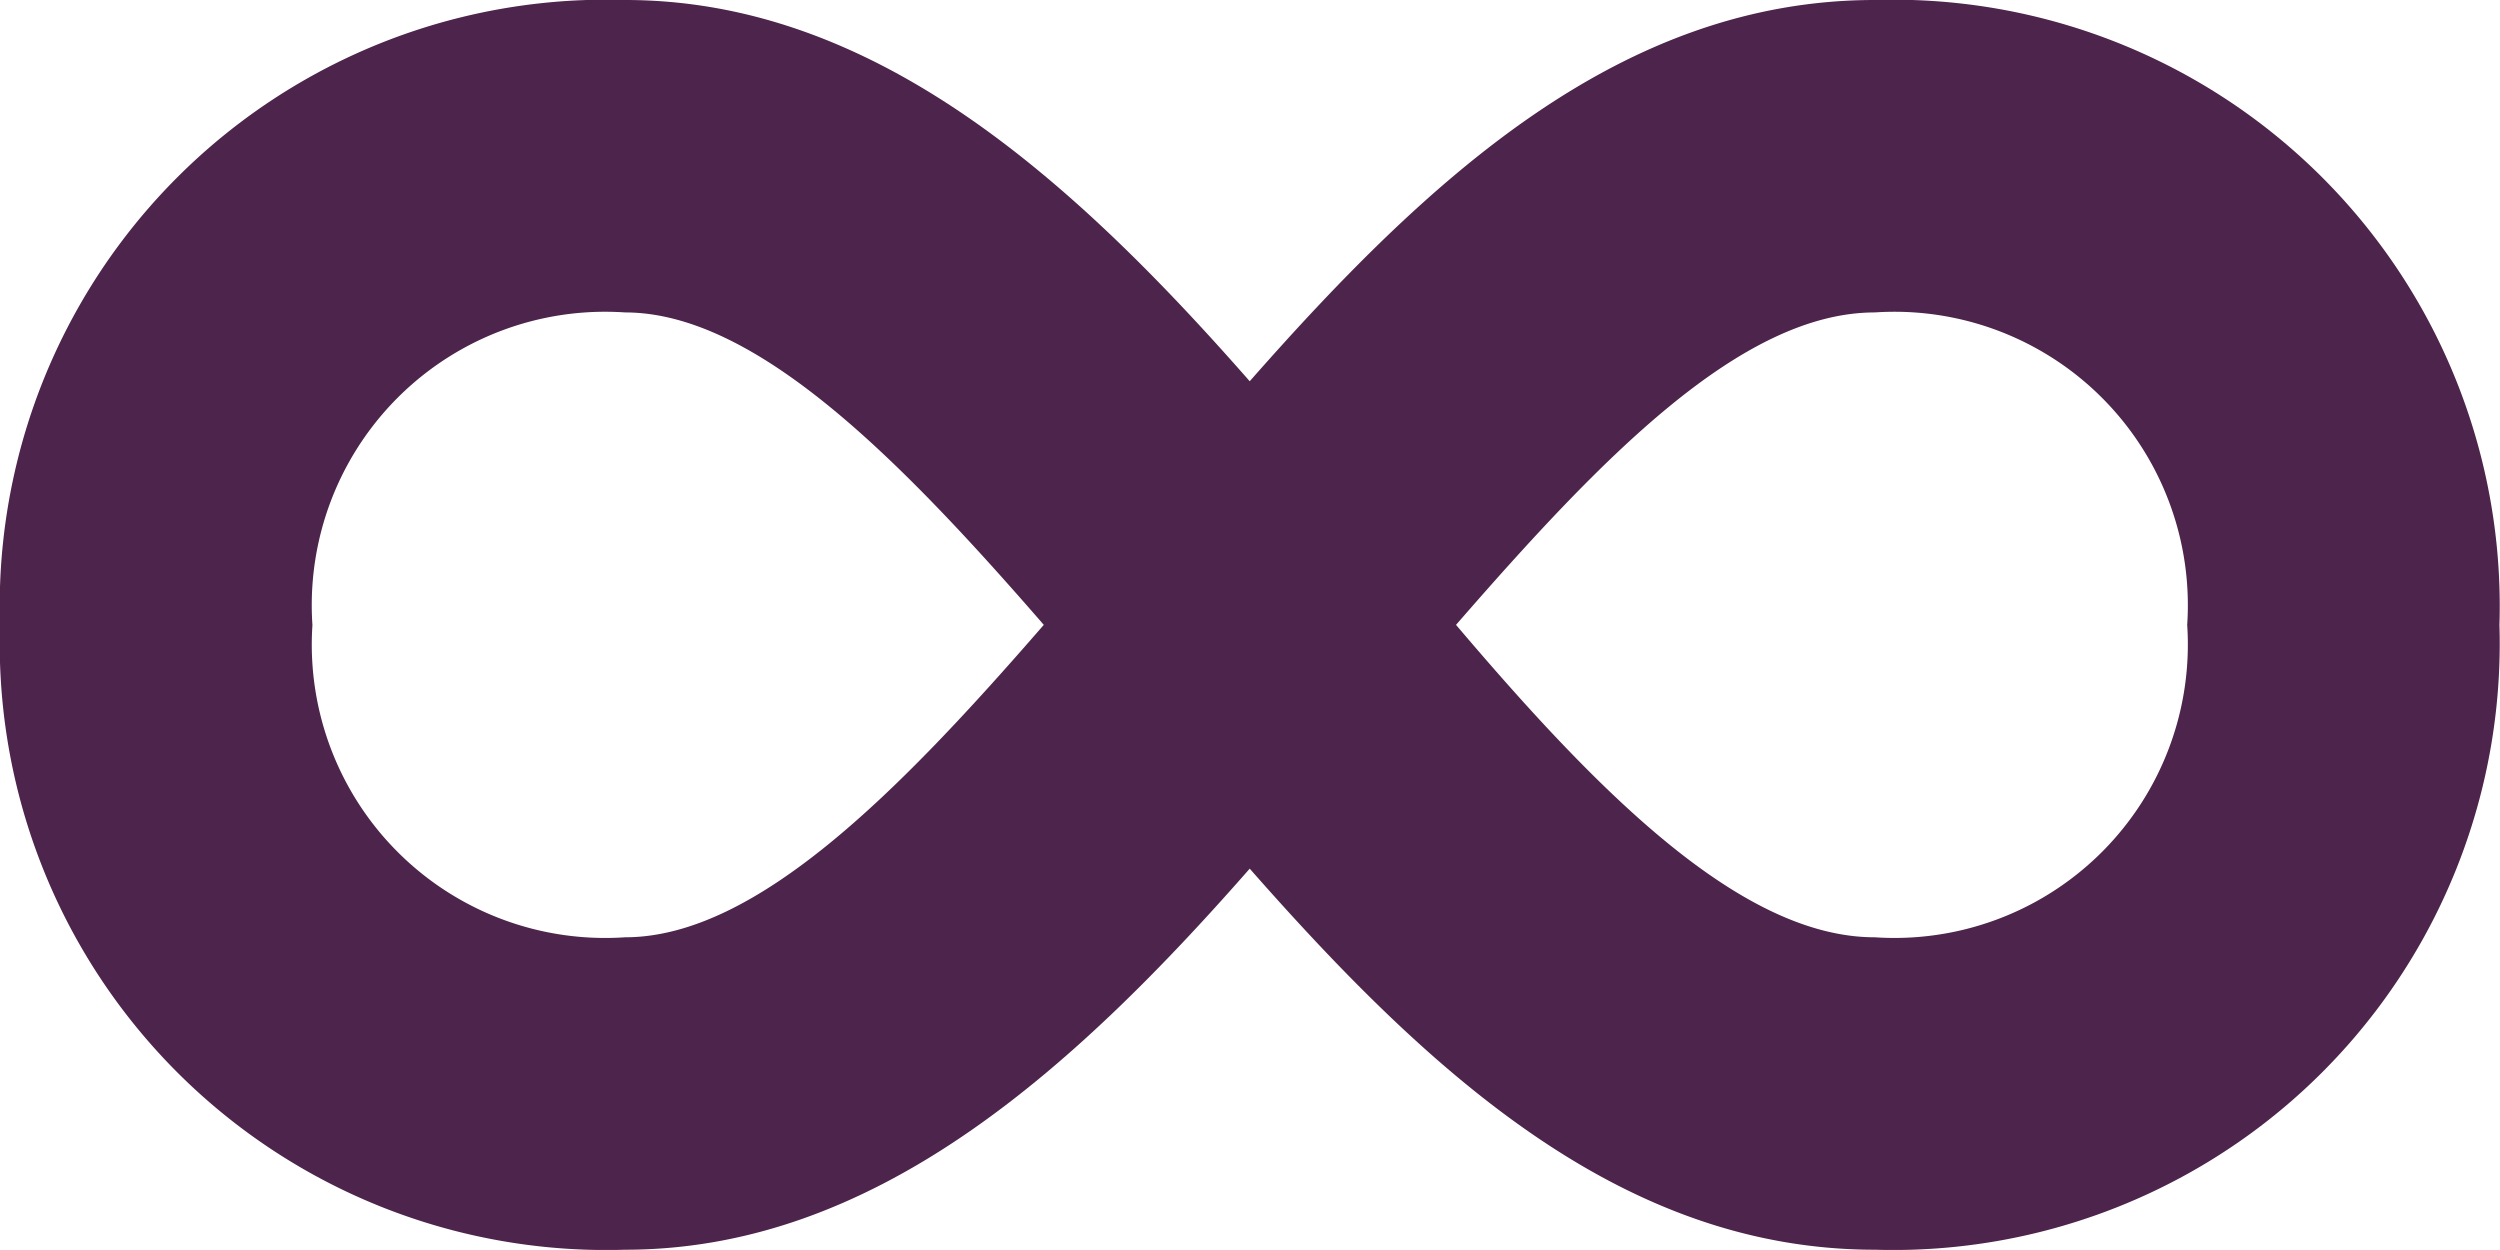
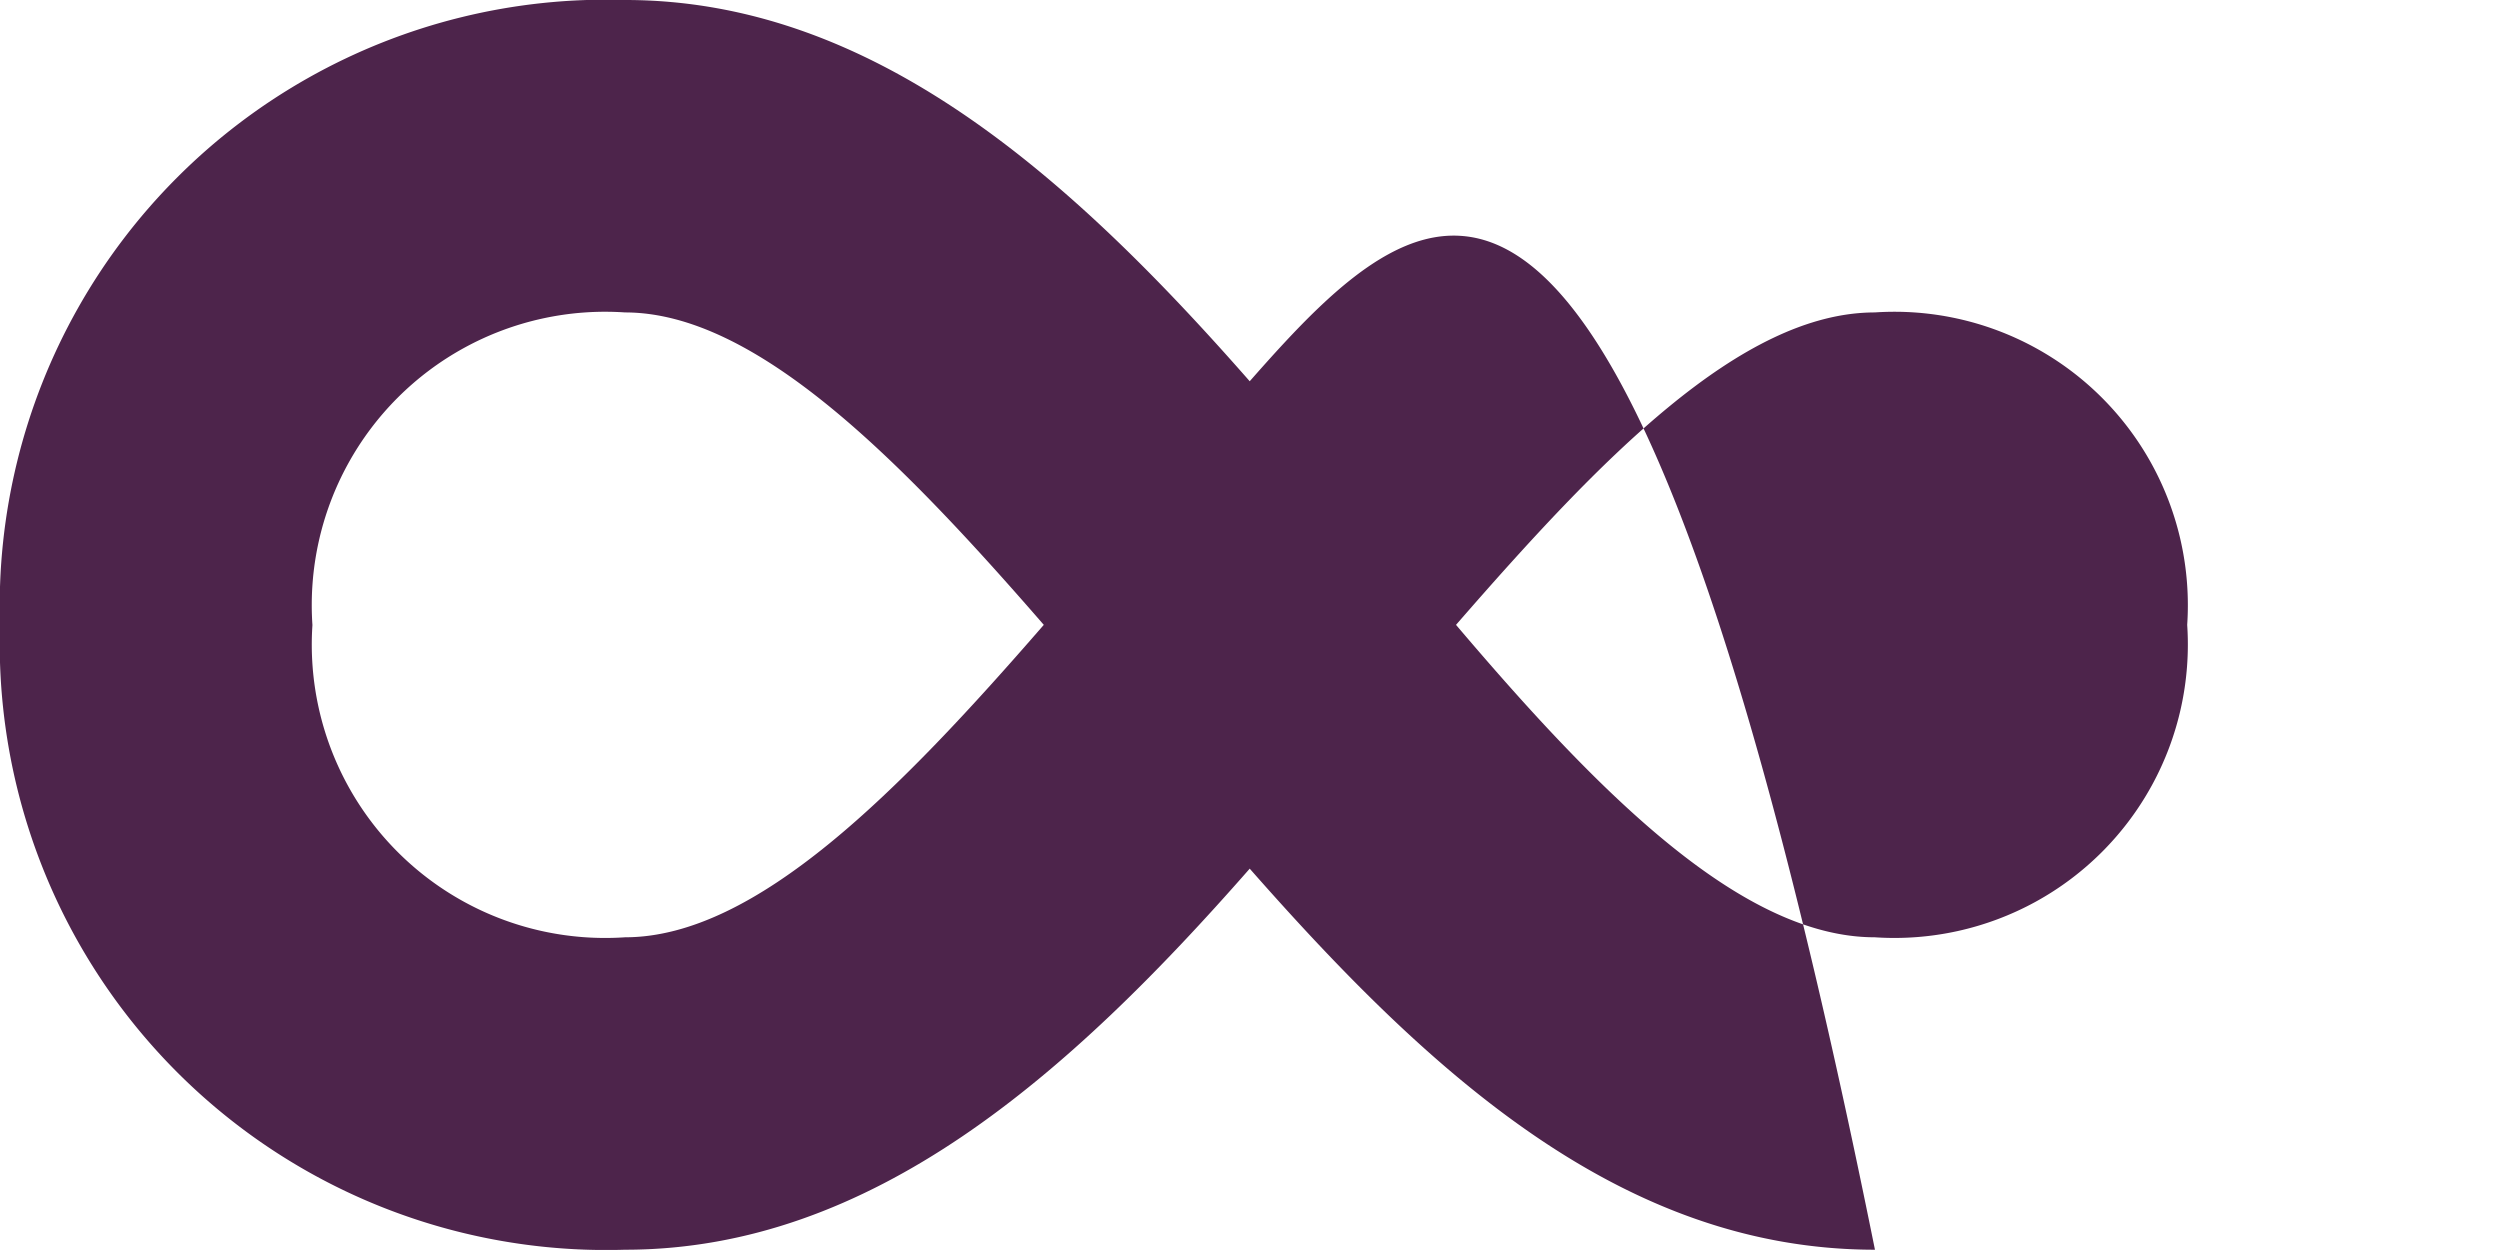
<svg xmlns="http://www.w3.org/2000/svg" width="13.403" height="6.701" viewBox="0 0 13.403 6.701">
-   <path id="Icon_open-infinity" data-name="Icon open-infinity" d="M3.351,0A3.251,3.251,0,0,0,0,3.351,3.251,3.251,0,0,0,3.351,6.7C4.674,6.7,5.73,5.763,6.7,4.657,7.673,5.763,8.7,6.7,10.052,6.7A3.251,3.251,0,0,0,13.4,3.351,3.251,3.251,0,0,0,10.052,0C8.7,0,7.673.938,6.7,2.044,5.73.938,4.674,0,3.351,0Zm0,1.675c.7,0,1.474.787,2.245,1.675-.771.888-1.541,1.675-2.245,1.675A1.573,1.573,0,0,1,1.675,3.351,1.573,1.573,0,0,1,3.351,1.675Zm6.7,0a1.573,1.573,0,0,1,1.675,1.675,1.573,1.573,0,0,1-1.675,1.675c-.72,0-1.491-.787-2.245-1.675C8.578,2.463,9.332,1.675,10.052,1.675Z" fill="#4d244b" />
+   <path id="Icon_open-infinity" data-name="Icon open-infinity" d="M3.351,0A3.251,3.251,0,0,0,0,3.351,3.251,3.251,0,0,0,3.351,6.7C4.674,6.7,5.73,5.763,6.7,4.657,7.673,5.763,8.7,6.7,10.052,6.7C8.7,0,7.673.938,6.7,2.044,5.73.938,4.674,0,3.351,0Zm0,1.675c.7,0,1.474.787,2.245,1.675-.771.888-1.541,1.675-2.245,1.675A1.573,1.573,0,0,1,1.675,3.351,1.573,1.573,0,0,1,3.351,1.675Zm6.7,0a1.573,1.573,0,0,1,1.675,1.675,1.573,1.573,0,0,1-1.675,1.675c-.72,0-1.491-.787-2.245-1.675C8.578,2.463,9.332,1.675,10.052,1.675Z" fill="#4d244b" />
</svg>